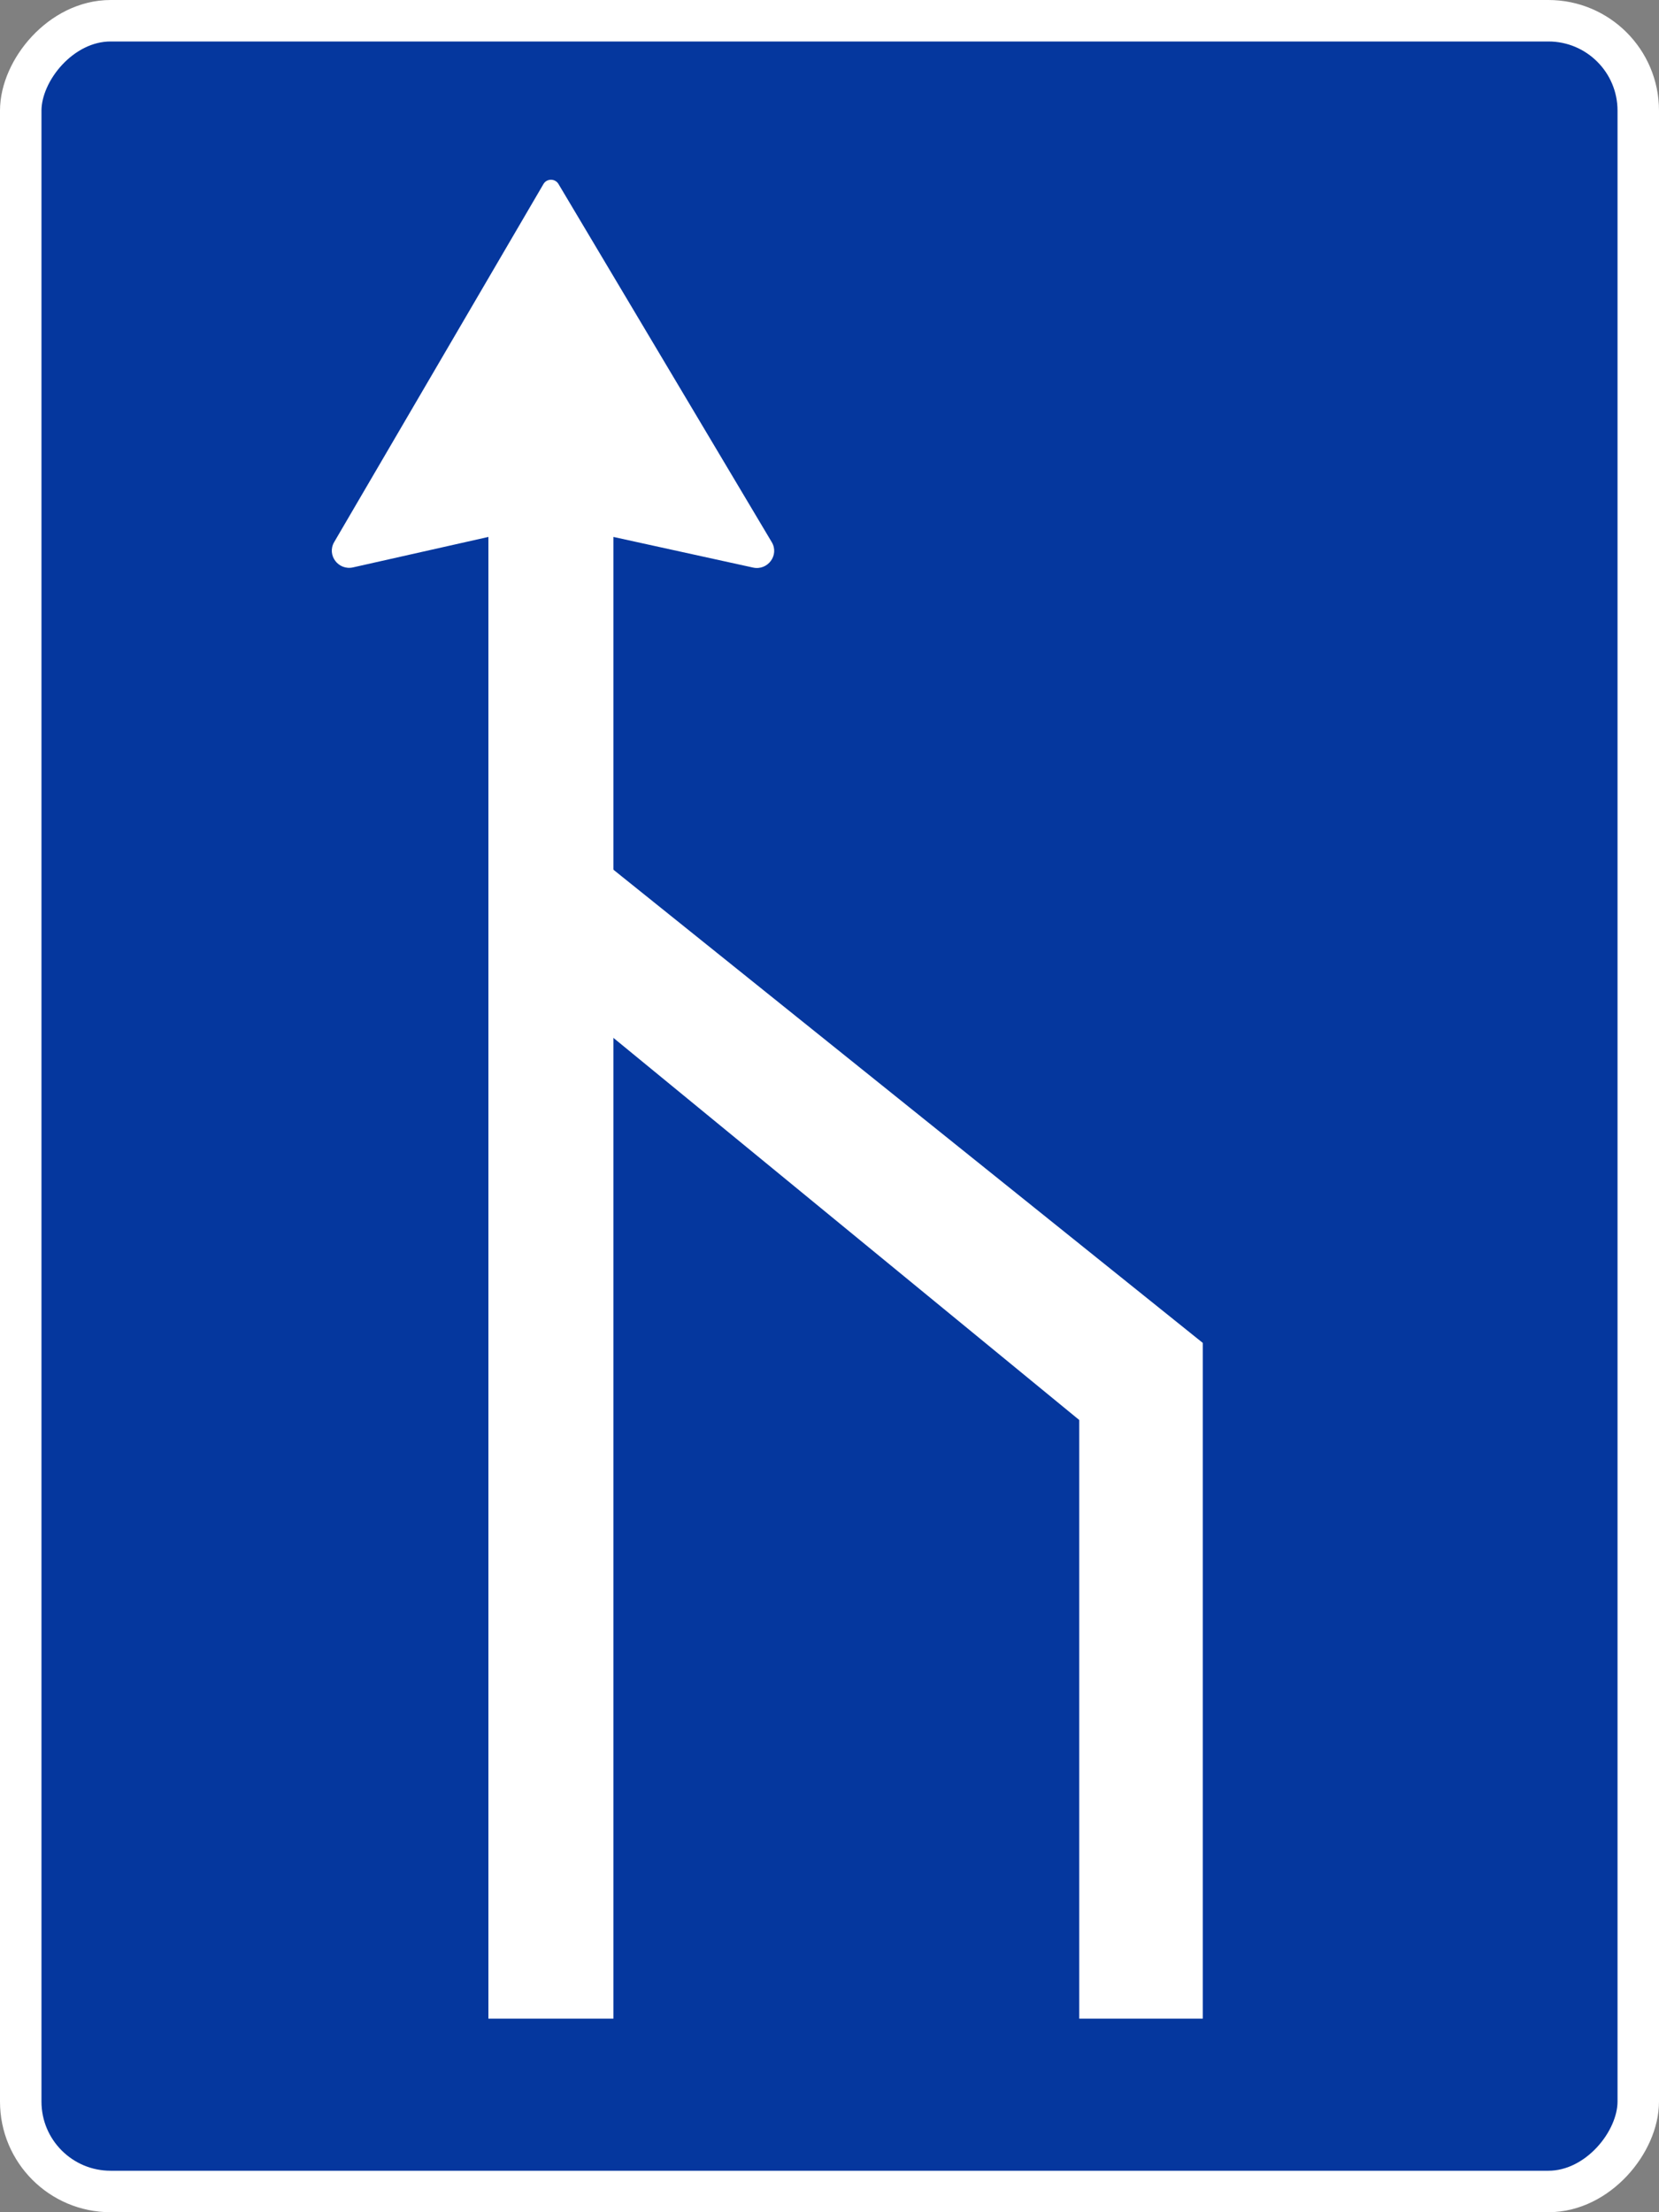
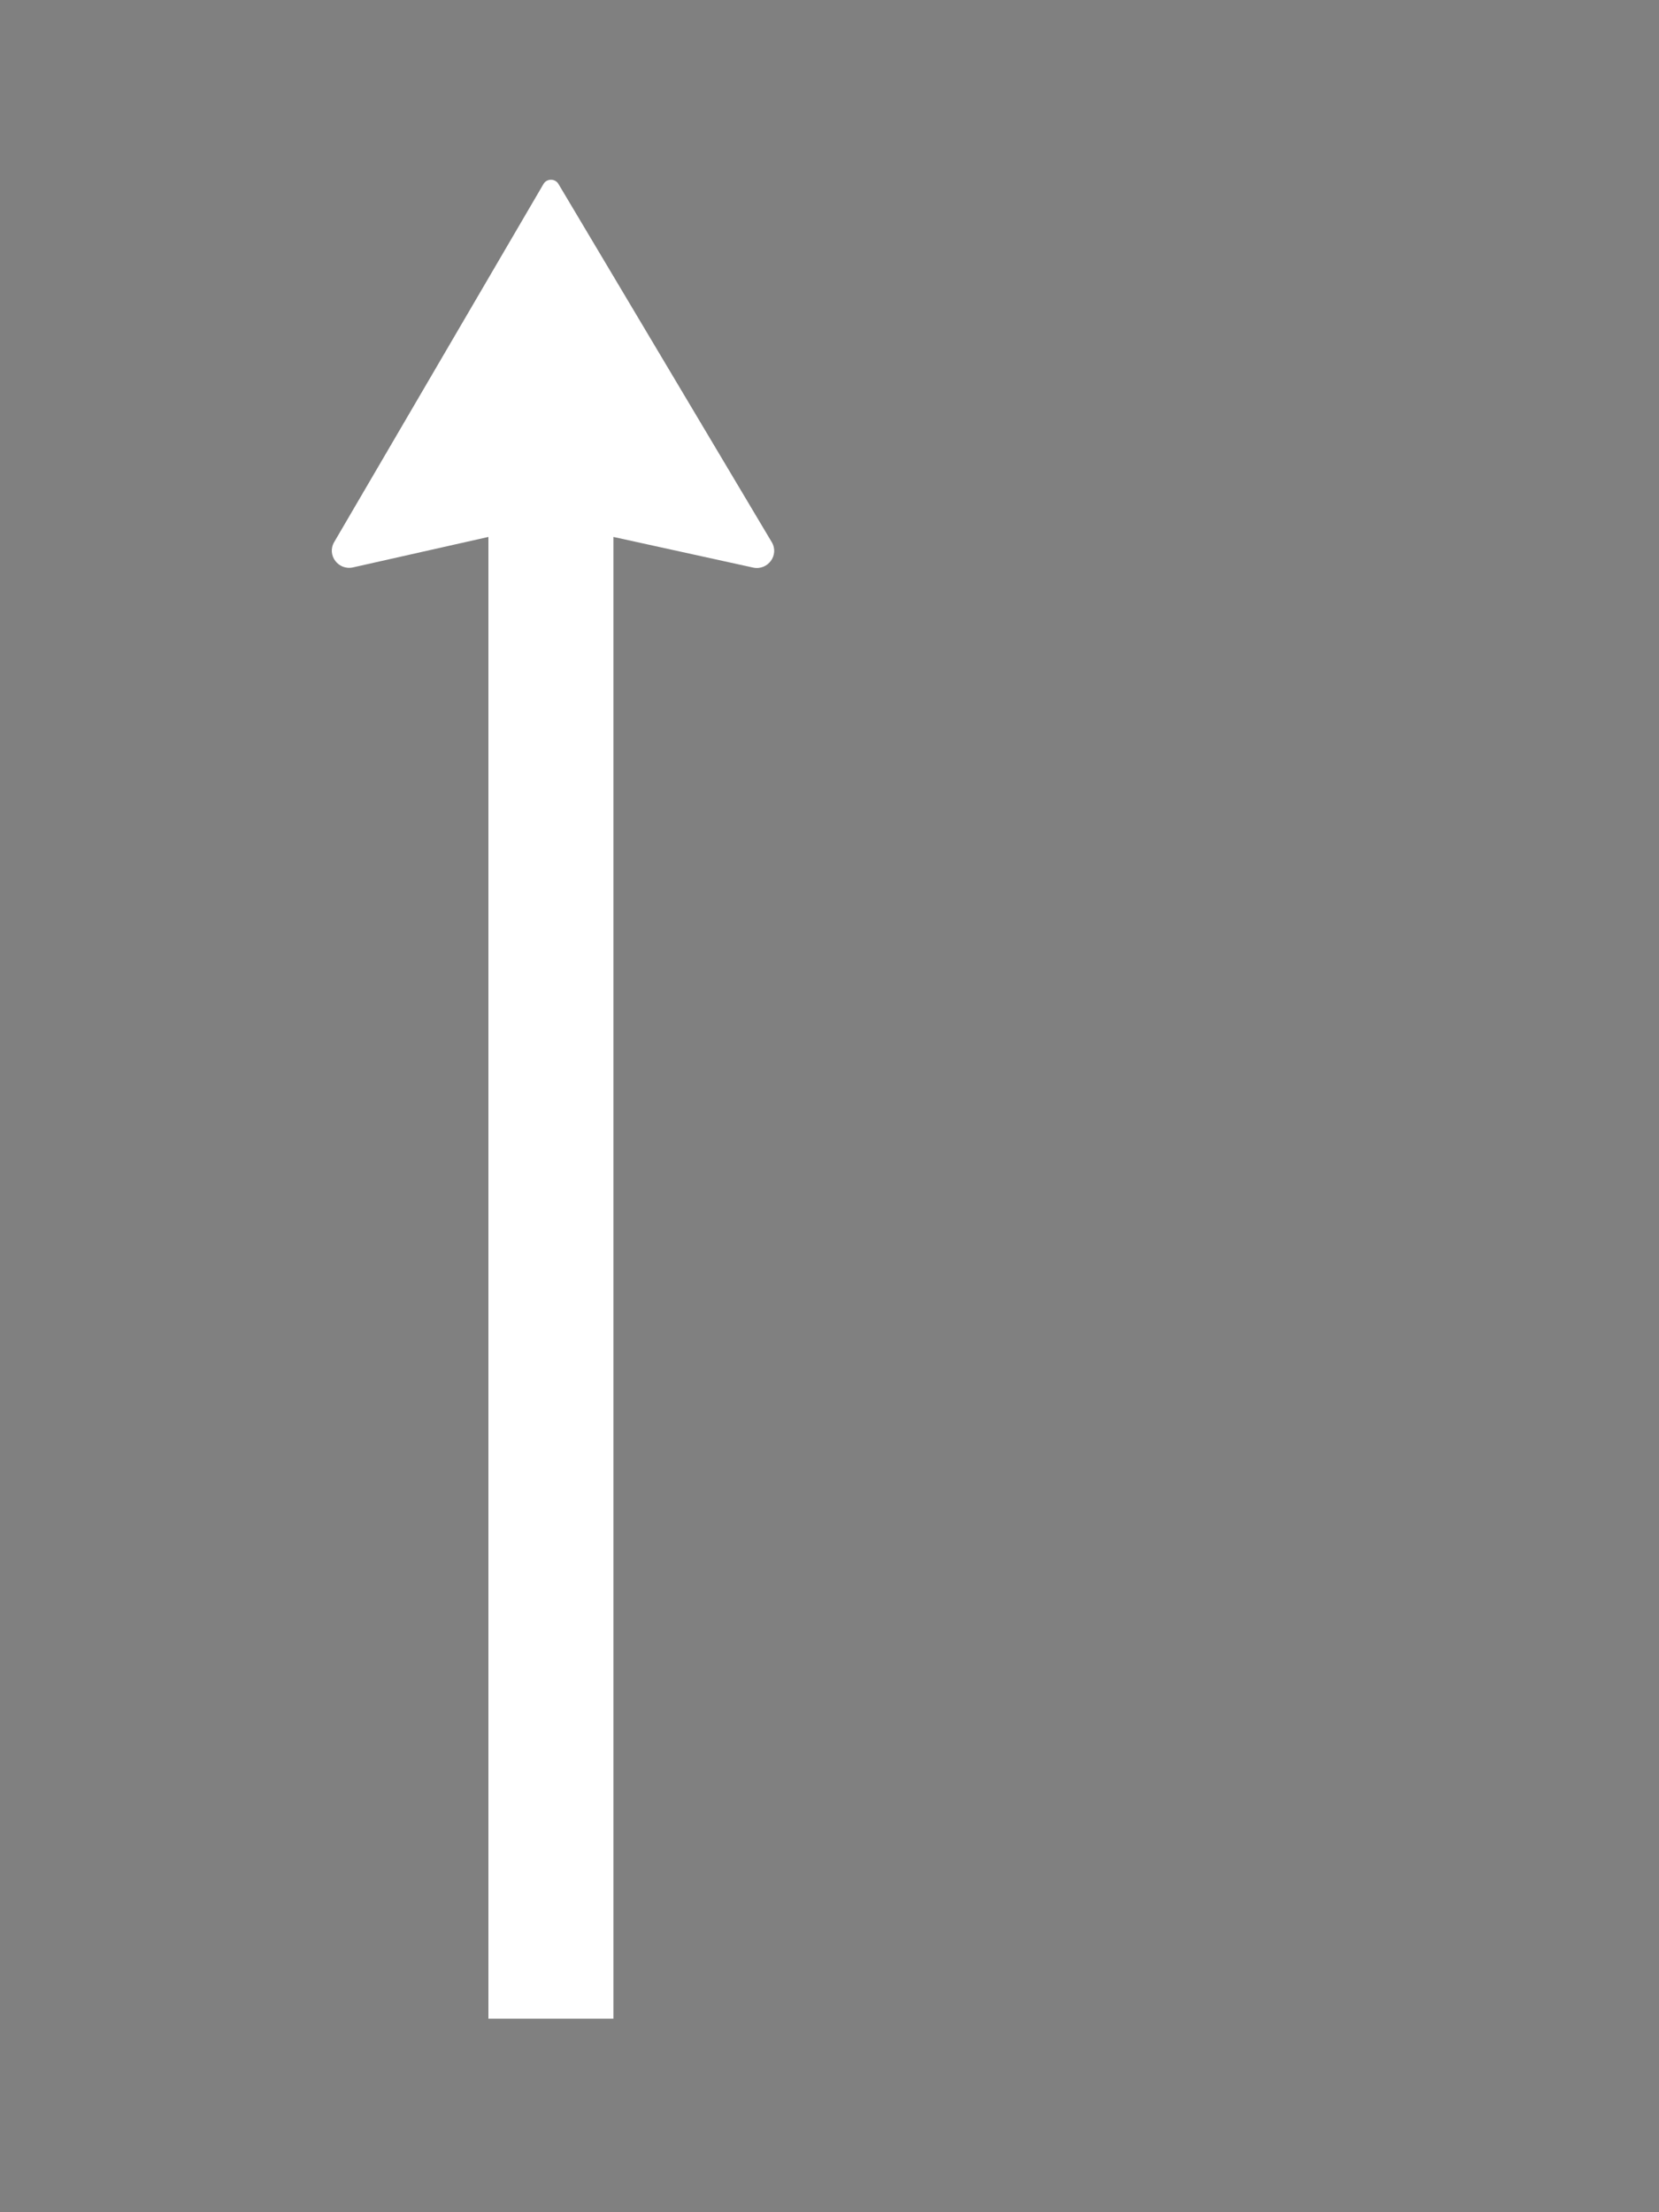
<svg xmlns="http://www.w3.org/2000/svg" width="120" height="160" viewBox="0 0 120 160" fill="none">
  <rect x="0" y="0" width="120" height="160" fill="#808080" stroke="none" />
-   <rect x="-1.5" y="1.5" width="117" height="157" rx="6.5" transform="matrix(-1 0 0 1 117 0)" fill="#05379E" stroke="white" stroke-width="3" />
  <path d="M55.823 39.211L40.395 13.306C40.151 12.896 39.55 12.899 39.31 13.31L24.172 39.208C23.624 40.145 24.47 41.276 25.539 41.036L35.328 38.834V146H44.37V38.834L54.467 41.049C55.539 41.284 56.38 40.145 55.823 39.211Z" fill="white" />
-   <path d="M78.065 146H87V97.126L42 61V73.121L78.065 102.703V146Z" fill="white" />
</svg>